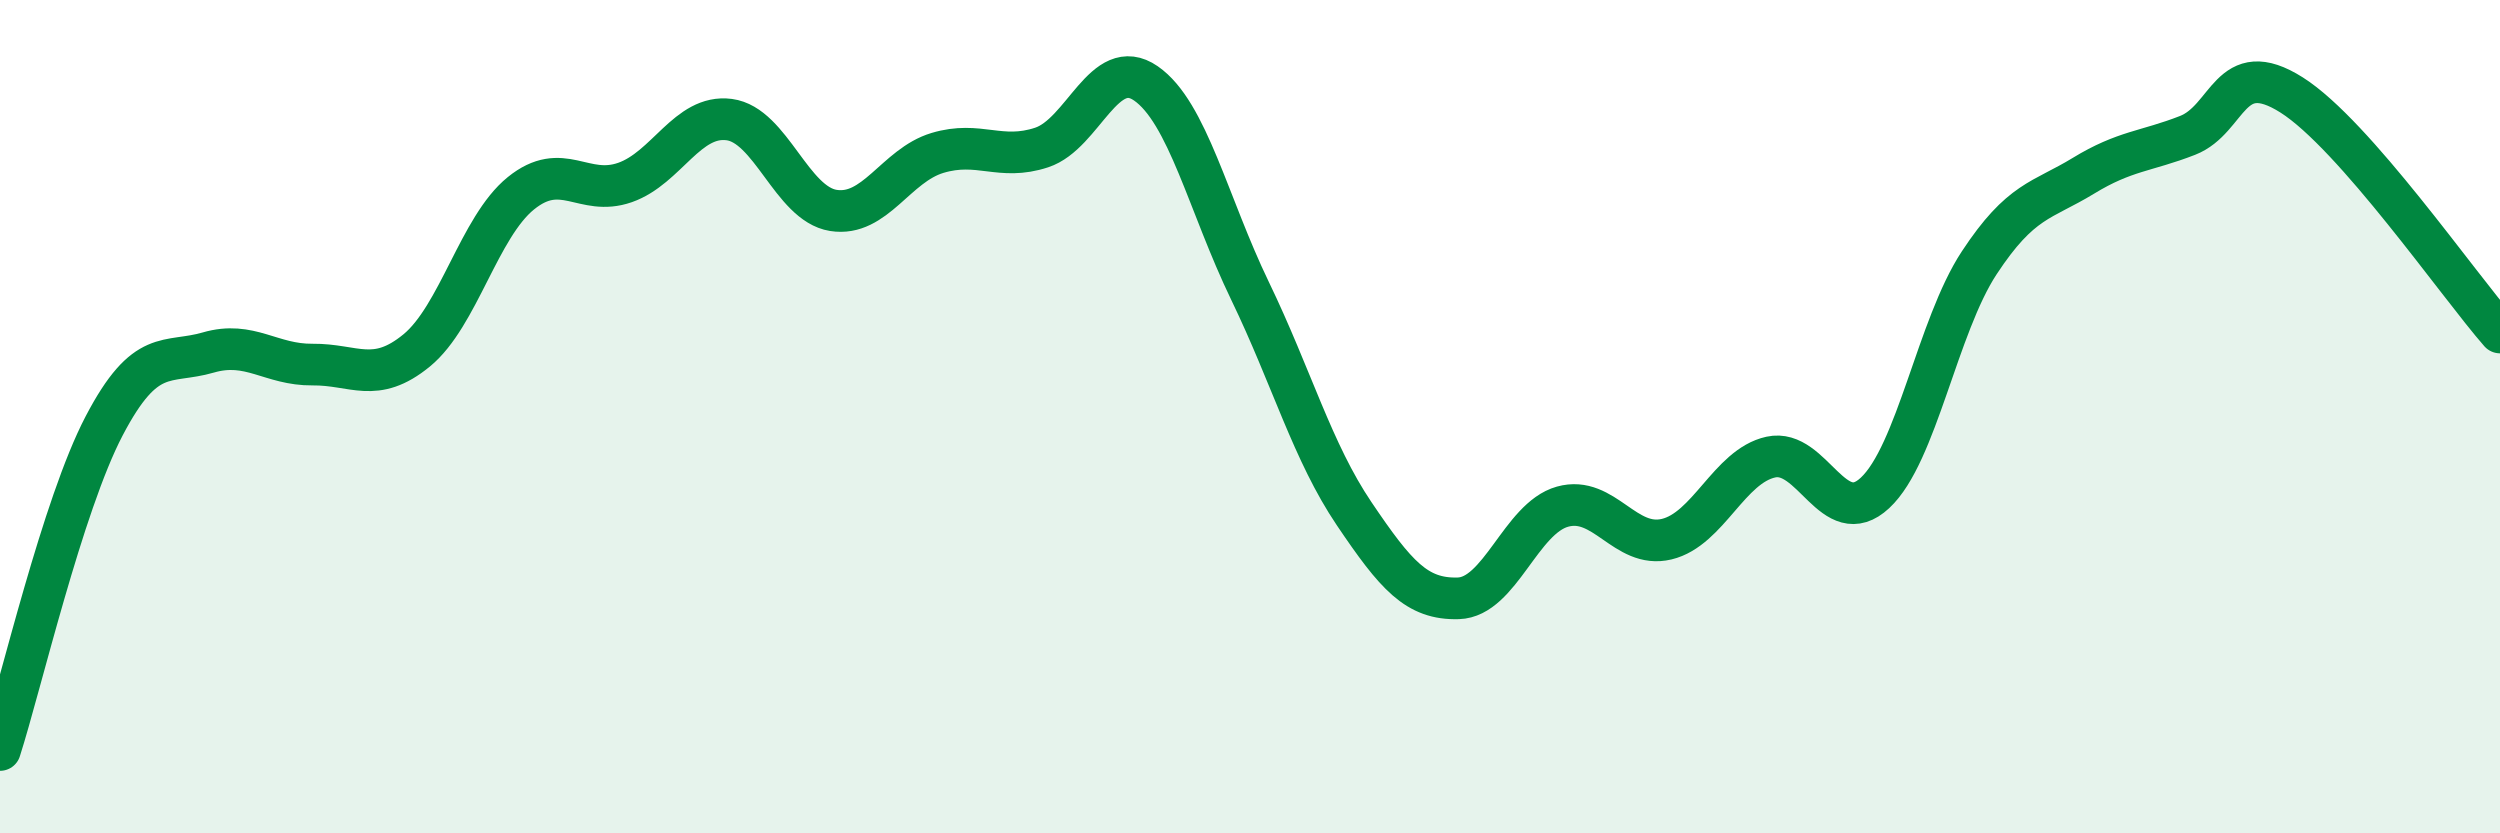
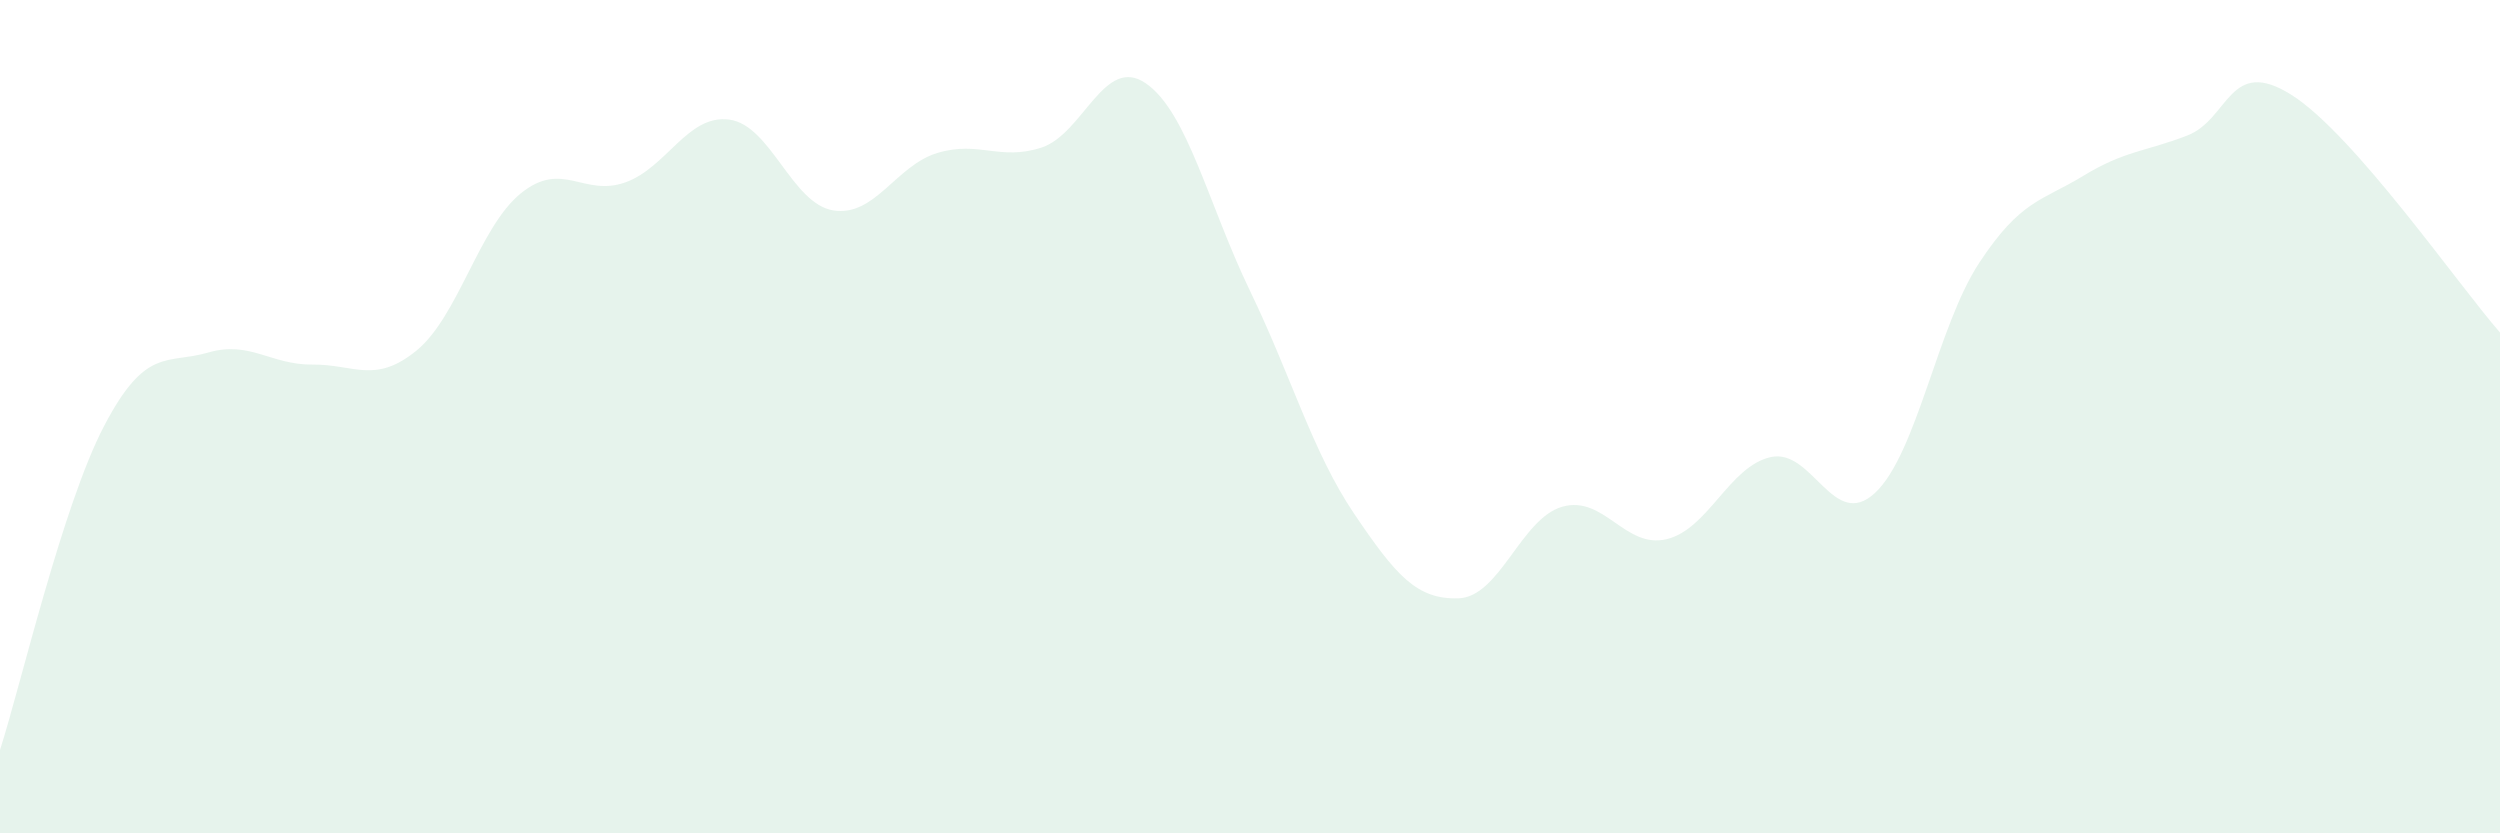
<svg xmlns="http://www.w3.org/2000/svg" width="60" height="20" viewBox="0 0 60 20">
  <path d="M 0,18 C 0.5,16.44 1.5,12.13 2.5,10.22 C 3.5,8.31 4,8.75 5,8.46 C 6,8.17 6.5,8.76 7.5,8.75 C 8.5,8.74 9,9.23 10,8.41 C 11,7.59 11.5,5.45 12.5,4.64 C 13.5,3.83 14,4.73 15,4.38 C 16,4.03 16.5,2.74 17.5,2.87 C 18.5,3 19,4.89 20,5.05 C 21,5.21 21.5,3.97 22.5,3.67 C 23.5,3.37 24,3.87 25,3.54 C 26,3.21 26.5,1.31 27.5,2 C 28.5,2.69 29,4.91 30,6.98 C 31,9.05 31.5,10.85 32.5,12.33 C 33.5,13.81 34,14.39 35,14.36 C 36,14.33 36.5,12.44 37.5,12.16 C 38.5,11.88 39,13.18 40,12.94 C 41,12.7 41.5,11.19 42.5,10.97 C 43.5,10.75 44,12.76 45,11.83 C 46,10.9 46.5,7.83 47.5,6.31 C 48.5,4.79 49,4.83 50,4.22 C 51,3.61 51.5,3.64 52.5,3.25 C 53.5,2.86 53.5,1.33 55,2.28 C 56.5,3.23 59,6.84 60,7.98L60 20L0 20Z" fill="#008740" opacity="0.1" stroke-linecap="round" stroke-linejoin="round" />
-   <path d="M 0,18 C 0.5,16.44 1.5,12.13 2.5,10.22 C 3.5,8.31 4,8.75 5,8.46 C 6,8.17 6.5,8.76 7.5,8.75 C 8.5,8.74 9,9.23 10,8.41 C 11,7.59 11.5,5.45 12.5,4.64 C 13.5,3.83 14,4.73 15,4.38 C 16,4.03 16.5,2.74 17.5,2.87 C 18.5,3 19,4.89 20,5.05 C 21,5.21 21.5,3.97 22.5,3.67 C 23.5,3.37 24,3.87 25,3.54 C 26,3.21 26.5,1.31 27.5,2 C 28.5,2.69 29,4.91 30,6.98 C 31,9.05 31.5,10.85 32.5,12.33 C 33.5,13.81 34,14.39 35,14.36 C 36,14.33 36.5,12.44 37.5,12.16 C 38.5,11.88 39,13.18 40,12.94 C 41,12.7 41.5,11.19 42.5,10.97 C 43.5,10.75 44,12.76 45,11.83 C 46,10.9 46.5,7.83 47.5,6.31 C 48.5,4.79 49,4.83 50,4.22 C 51,3.61 51.5,3.64 52.5,3.25 C 53.5,2.86 53.5,1.33 55,2.28 C 56.5,3.23 59,6.84 60,7.98" stroke="#008740" stroke-width="1" fill="none" stroke-linecap="round" stroke-linejoin="round" />
</svg>